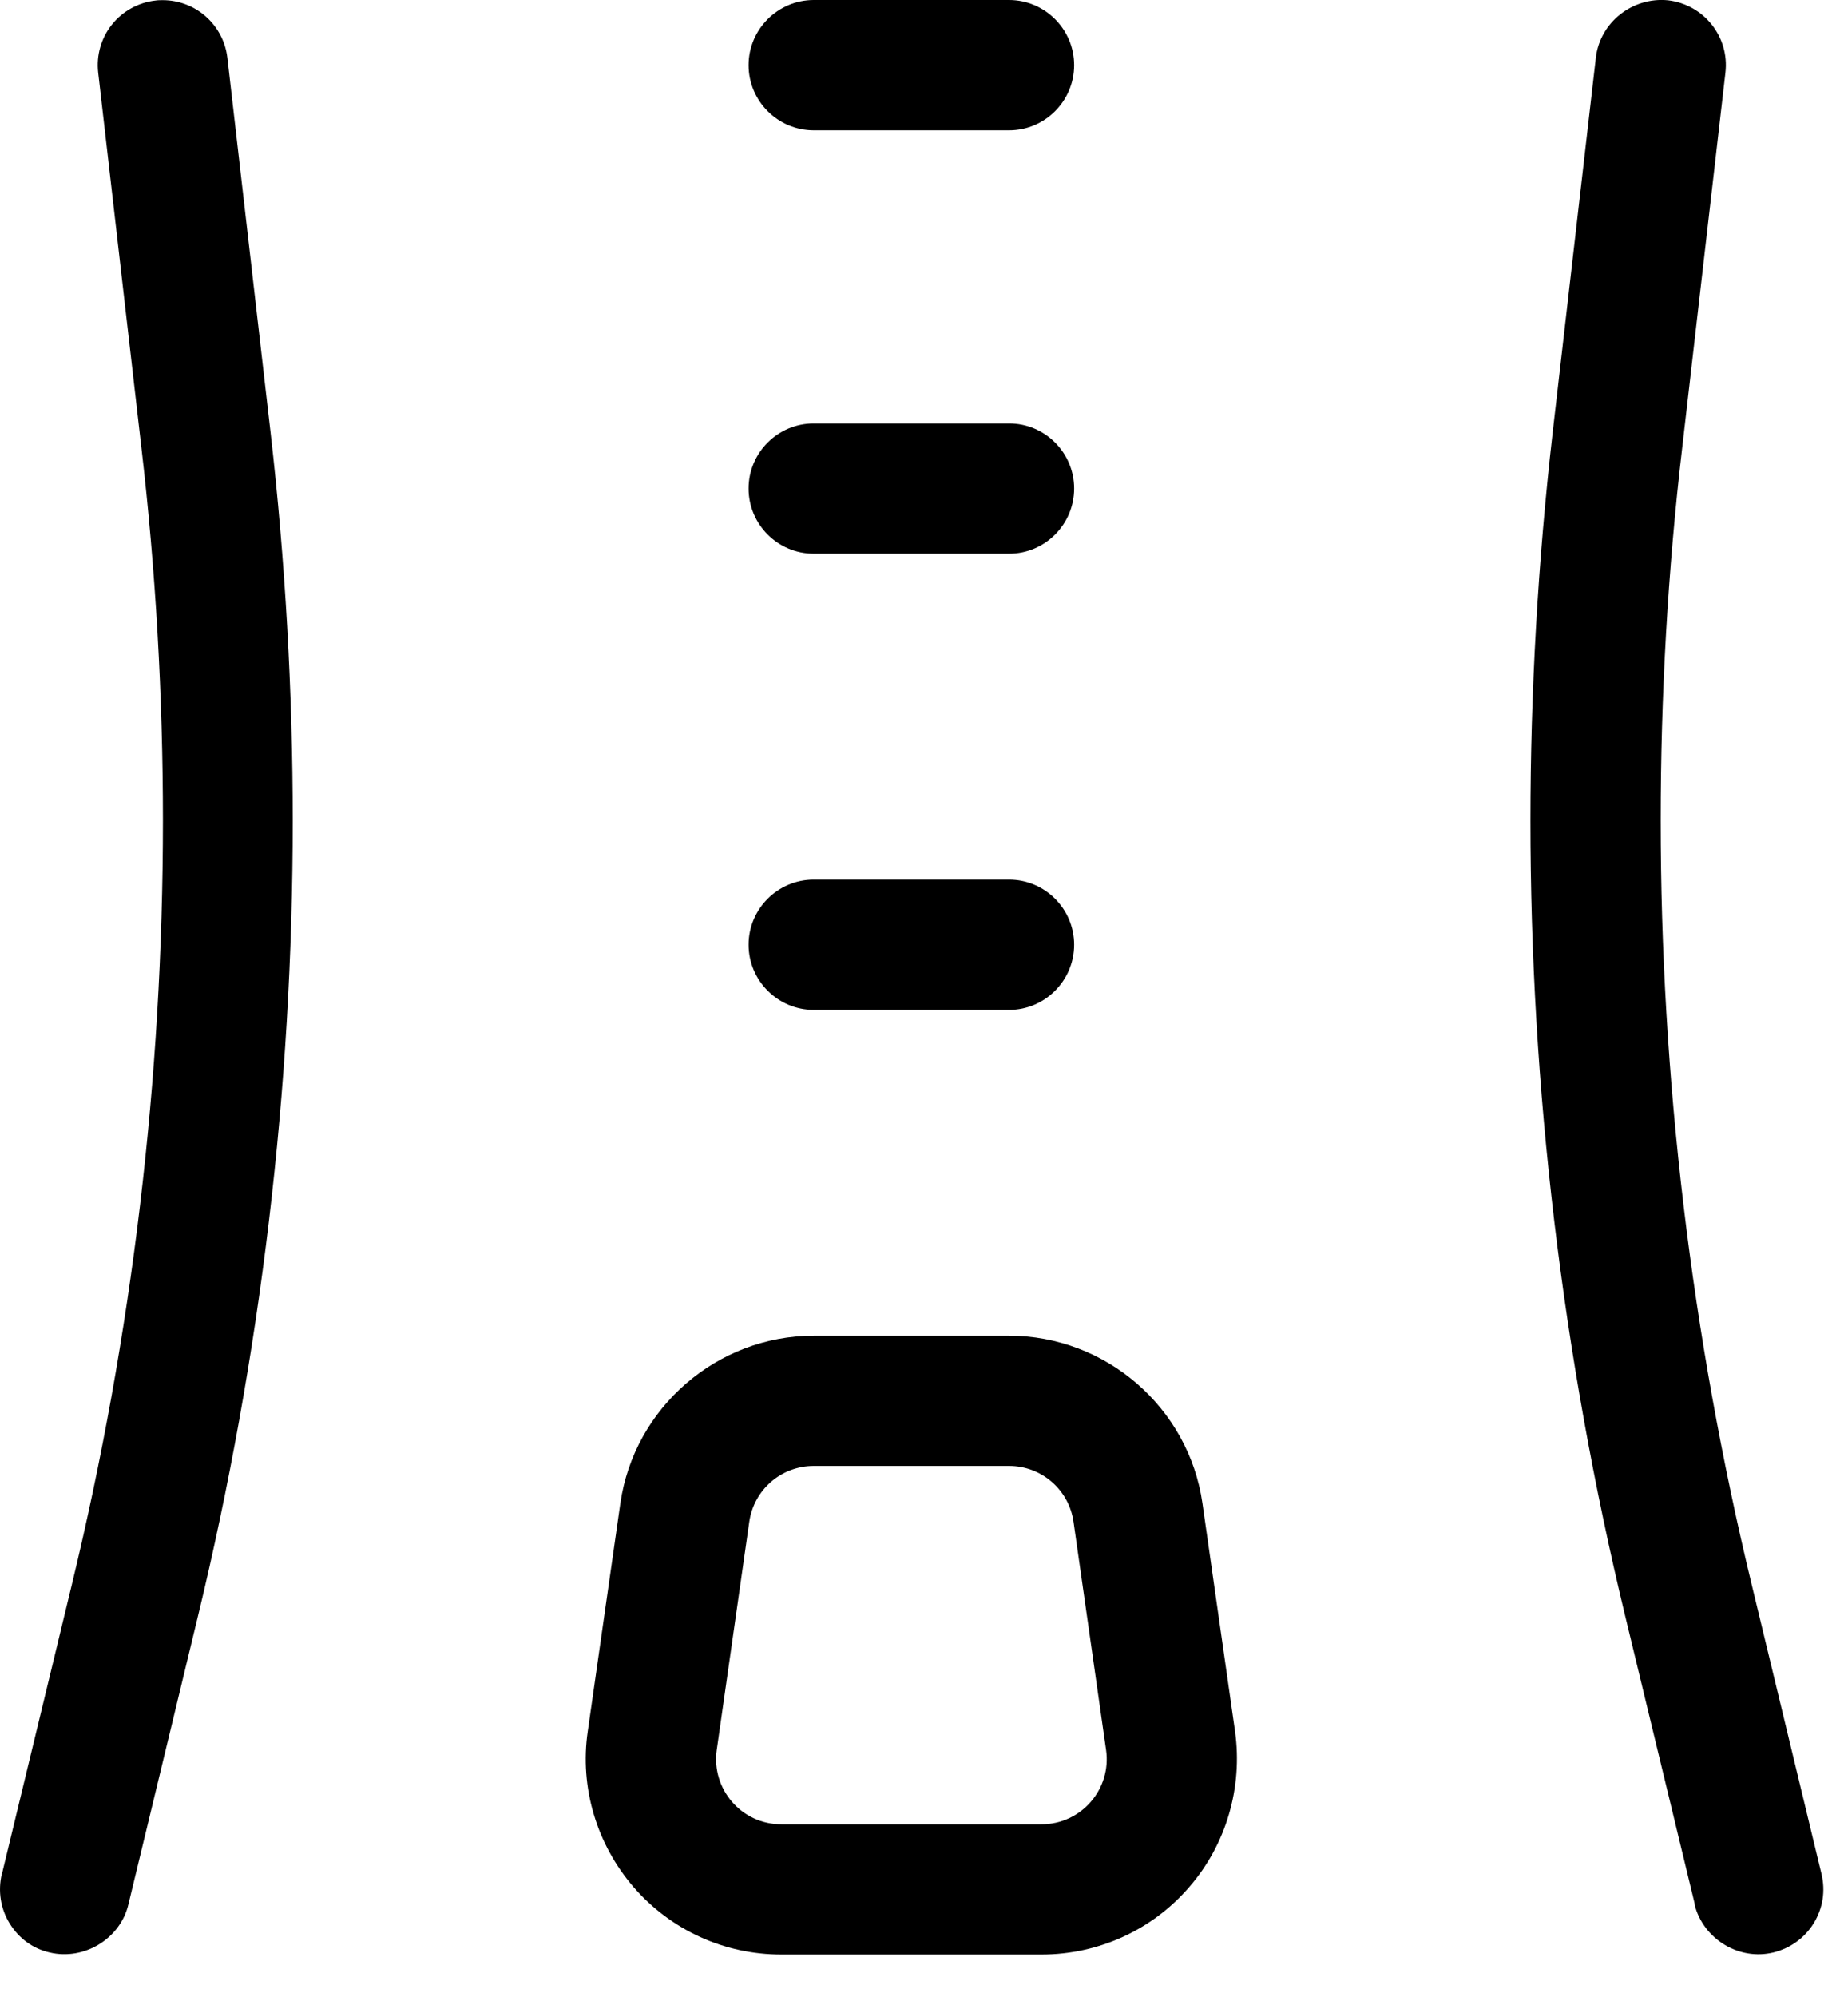
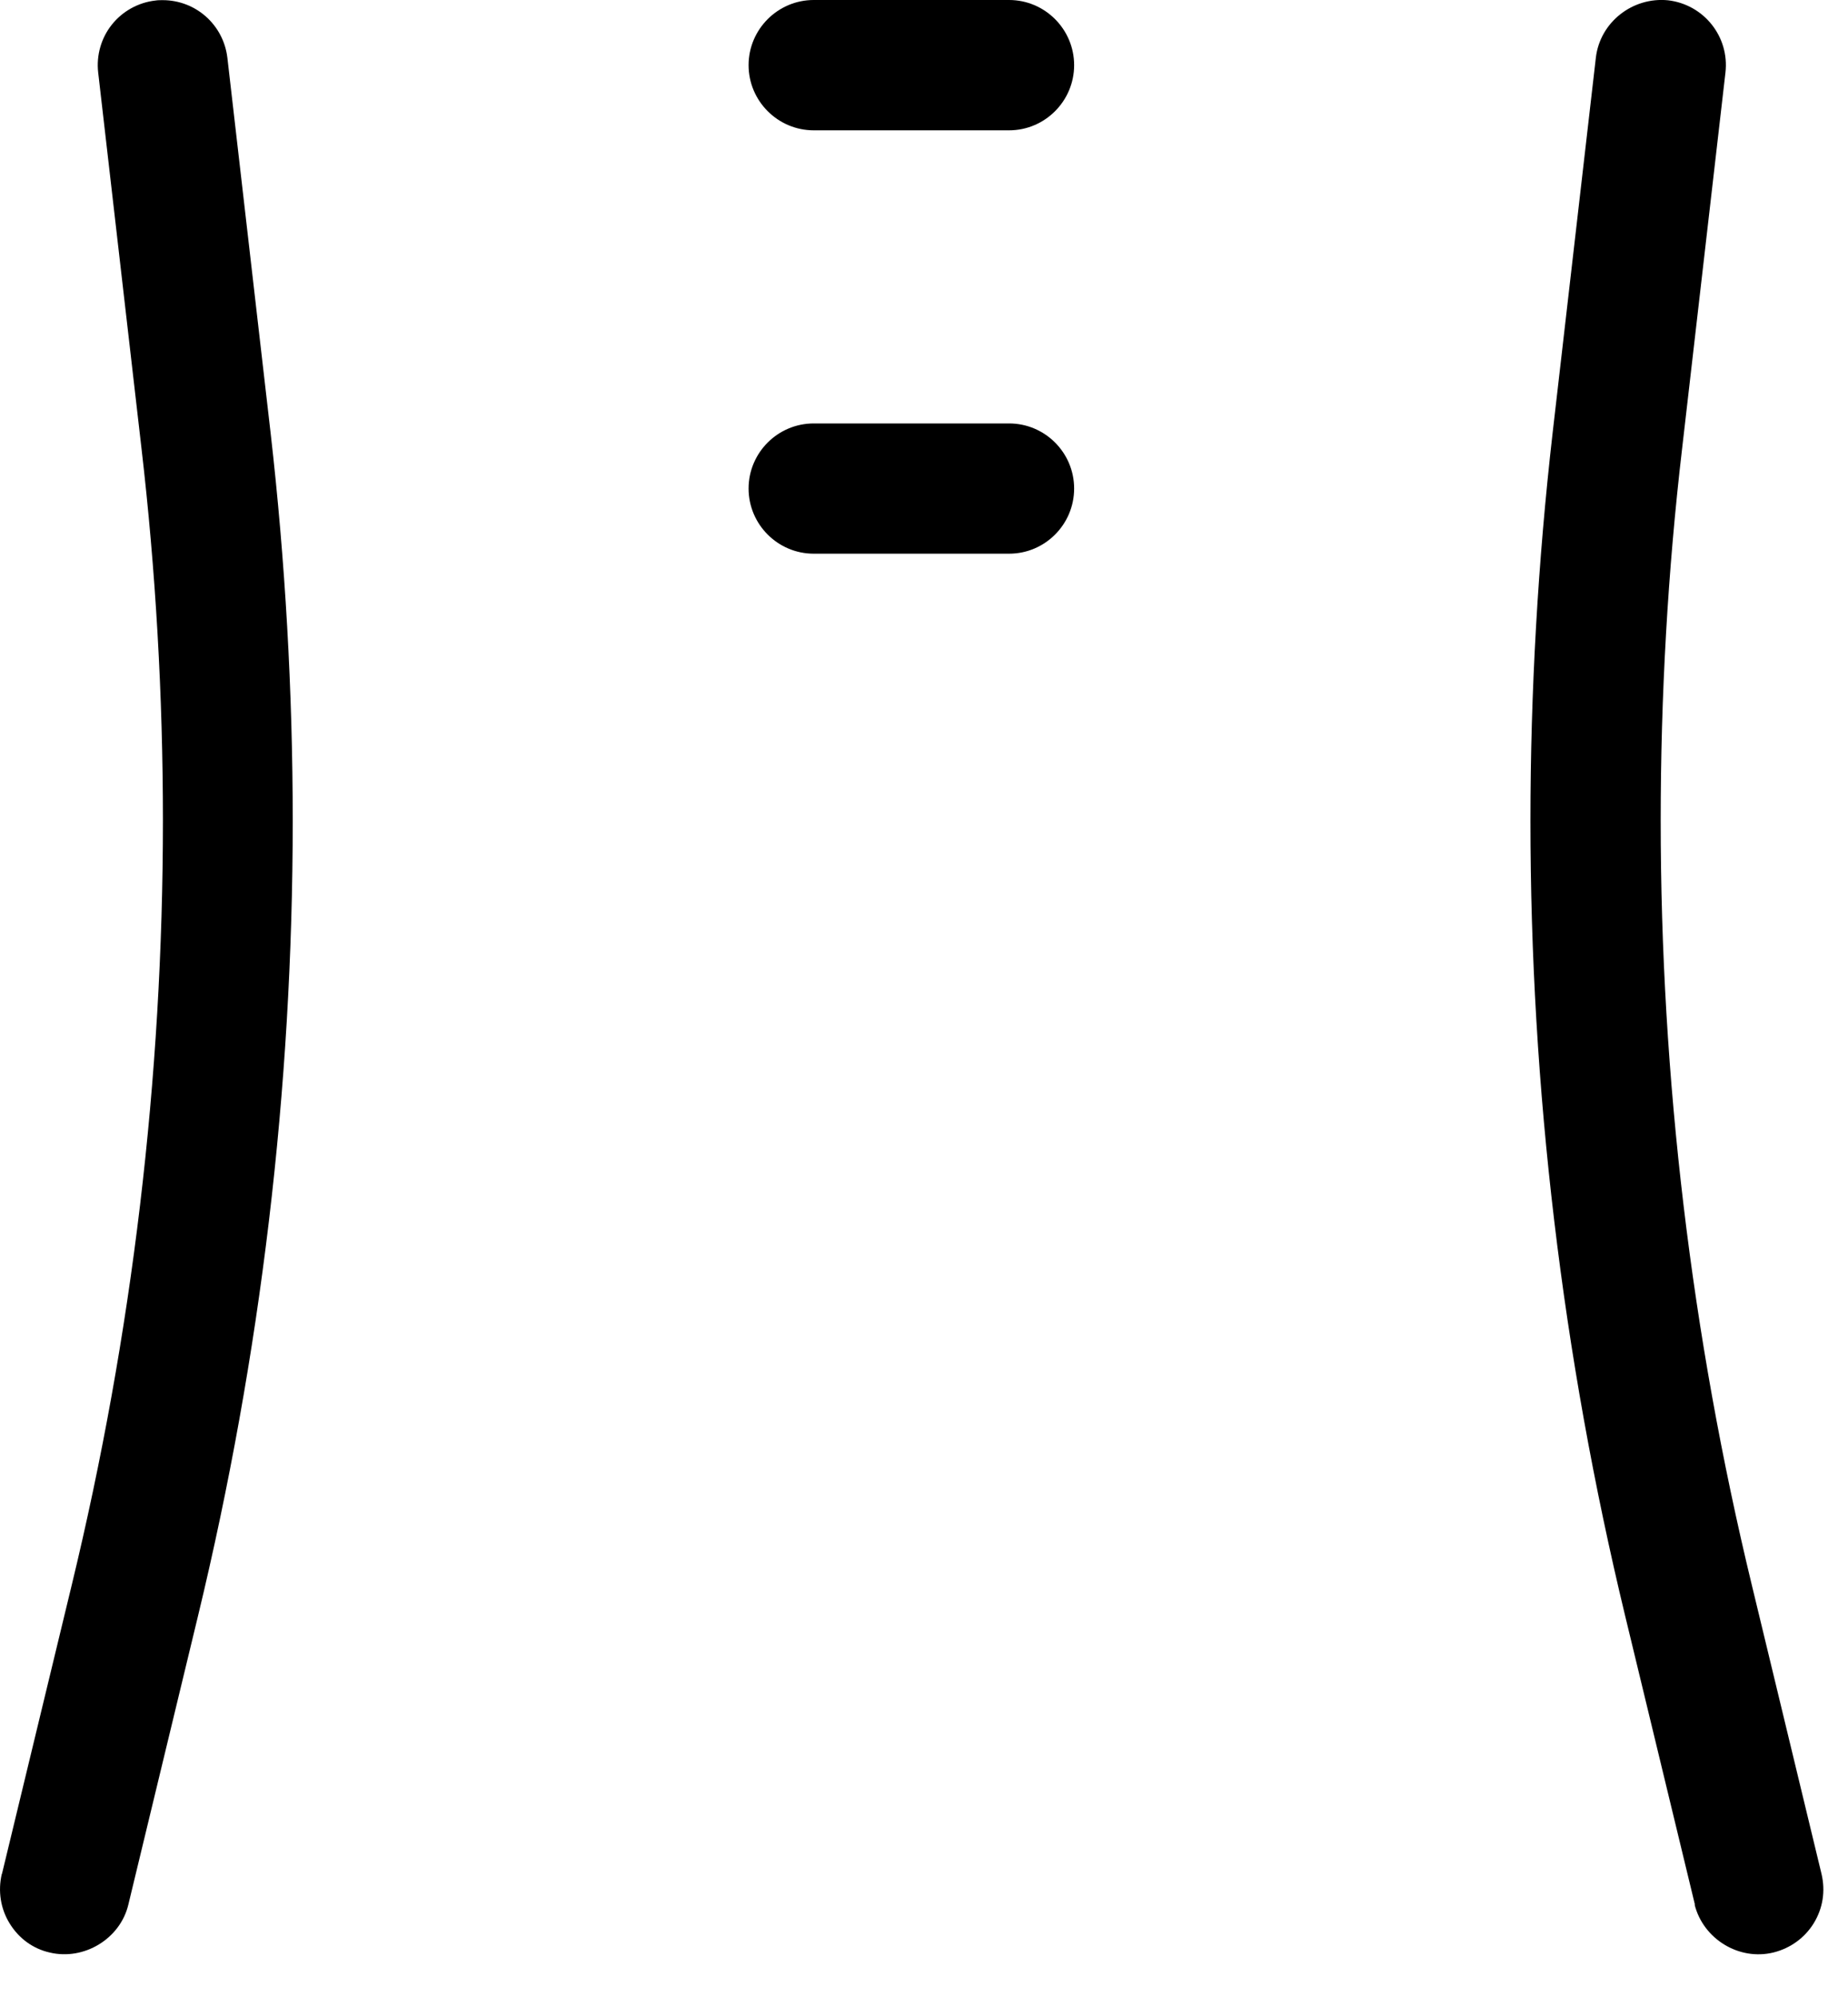
<svg xmlns="http://www.w3.org/2000/svg" fill="none" viewBox="0 0 25 27" height="27" width="25">
  <path fill="black" d="M22.925 25.751C23.041 26.214 23.524 26.513 23.992 26.398C24.221 26.341 24.415 26.2 24.537 26.002C24.661 25.799 24.696 25.567 24.642 25.337L23.7 21.435C22.881 18.052 22.466 14.574 22.466 11.094C22.466 9.411 22.562 7.715 22.757 6.055L23.342 0.982C23.398 0.497 23.051 0.061 22.566 0.004C22.086 -0.044 21.645 0.3 21.589 0.78L21.004 5.854C20.806 7.585 20.704 9.351 20.704 11.094C20.704 14.713 21.136 18.33 21.986 21.85L22.929 25.751L22.925 25.751Z" />
  <path fill="black" d="M11.008 1.762H13.651C14.136 1.762 14.531 1.366 14.531 0.881C14.531 0.396 14.136 0 13.651 0H11.008C10.523 0 10.127 0.396 10.127 0.881C10.127 1.366 10.523 1.762 11.008 1.762Z" />
  <path fill="black" d="M0.024 25.338C-0.029 25.567 0.007 25.804 0.129 26.003C0.253 26.206 0.445 26.348 0.674 26.399C1.137 26.509 1.626 26.213 1.736 25.752L2.678 21.851C3.528 18.332 3.96 14.716 3.96 11.095C3.96 9.35 3.859 7.585 3.661 5.855L3.076 0.781C3.023 0.336 2.649 0.002 2.2 0.002C2.169 0.002 2.135 0.002 2.104 0.007C1.87 0.033 1.658 0.152 1.514 0.332C1.369 0.513 1.302 0.747 1.328 0.979L1.913 6.053C2.107 7.718 2.204 9.412 2.204 11.091C2.204 14.57 1.789 18.05 0.97 21.432L0.027 25.334L0.024 25.338Z" />
-   <path fill="black" d="M11.008 13.654H13.651C14.136 13.654 14.531 13.258 14.531 12.773C14.531 12.288 14.136 11.893 13.651 11.893H11.008C10.523 11.893 10.127 12.288 10.127 12.773C10.127 13.258 10.523 13.654 11.008 13.654Z" />
  <path fill="black" d="M11.008 7.486H13.651C14.136 7.486 14.531 7.091 14.531 6.605C14.531 6.12 14.136 5.725 13.651 5.725H11.008C10.523 5.725 10.127 6.12 10.127 6.605C10.127 7.091 10.523 7.486 11.008 7.486Z" />
-   <path fill="black" d="M8.392 20.326L7.951 23.409C7.841 24.166 8.07 24.933 8.572 25.515C9.075 26.096 9.801 26.426 10.568 26.426H14.091C14.857 26.426 15.585 26.096 16.087 25.515C16.589 24.938 16.813 24.168 16.708 23.409L16.267 20.326C16.082 19.031 14.96 18.059 13.651 18.059H11.008C9.701 18.059 8.578 19.032 8.392 20.326ZM11.008 19.82H13.651C14.091 19.82 14.461 20.142 14.523 20.577L14.963 23.66C15.039 24.188 14.628 24.665 14.091 24.665H10.568C10.031 24.665 9.622 24.19 9.696 23.66L10.136 20.577C10.198 20.142 10.568 19.82 11.008 19.82Z" />
</svg>